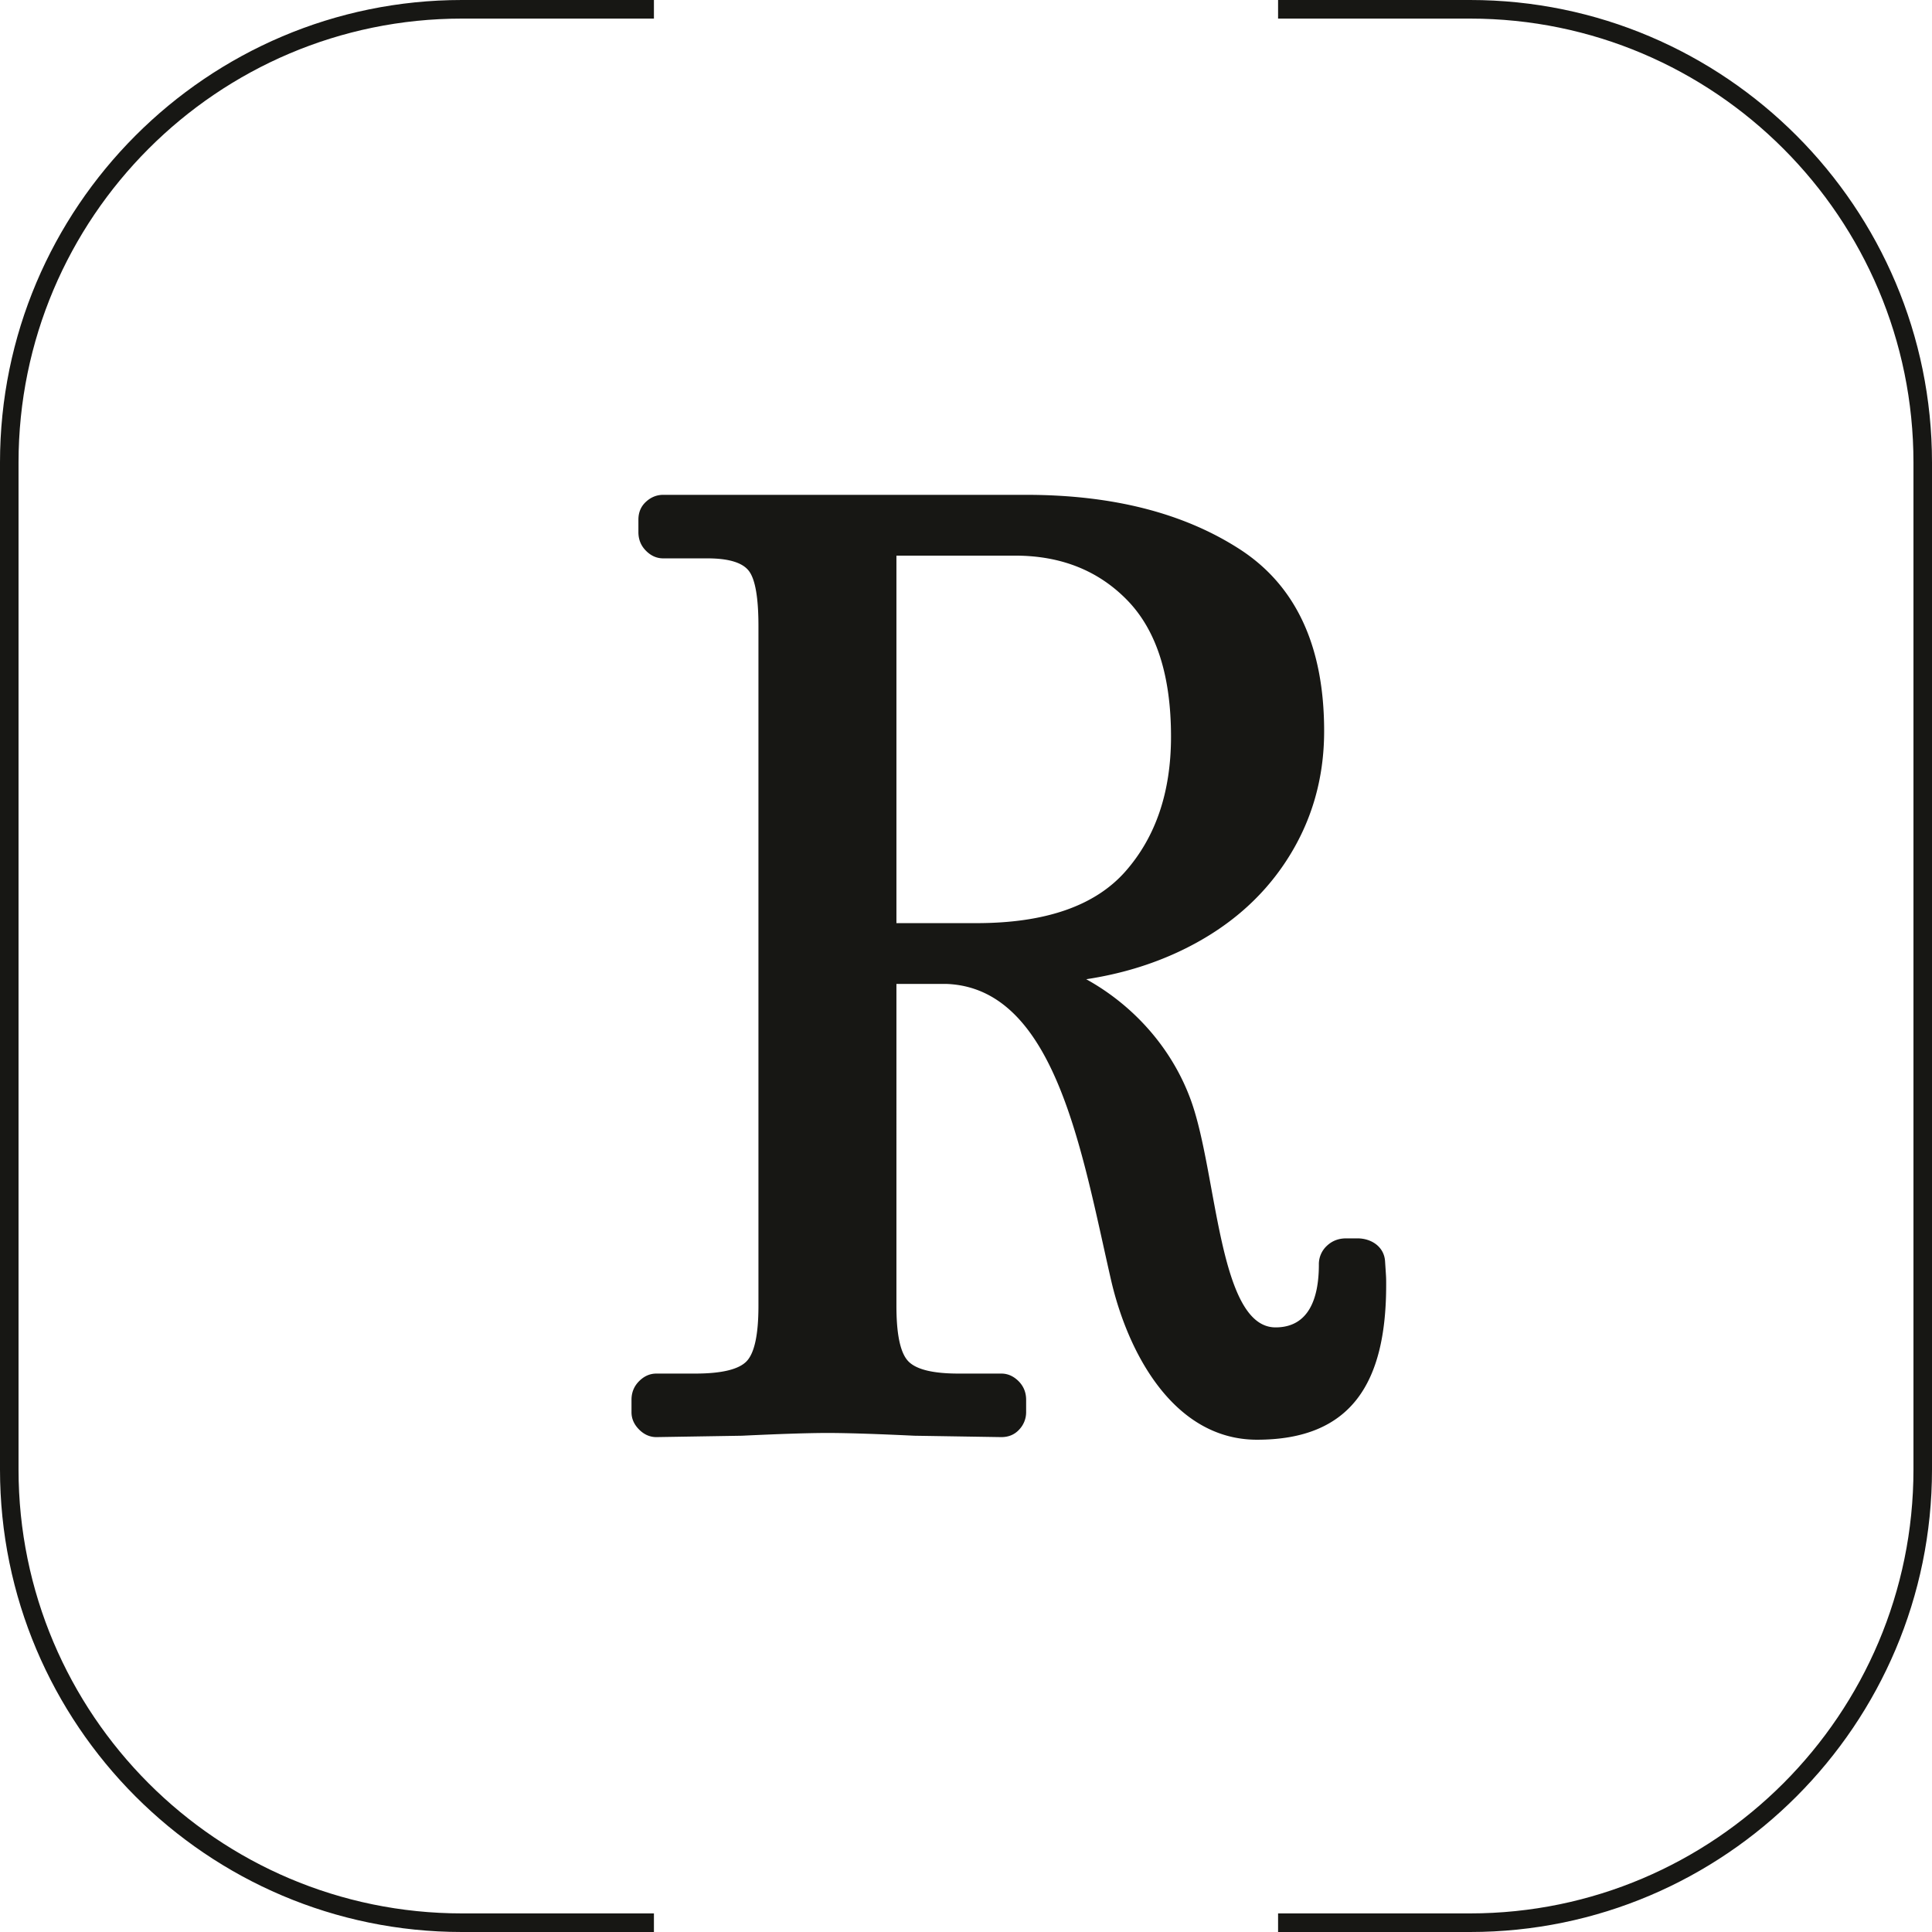
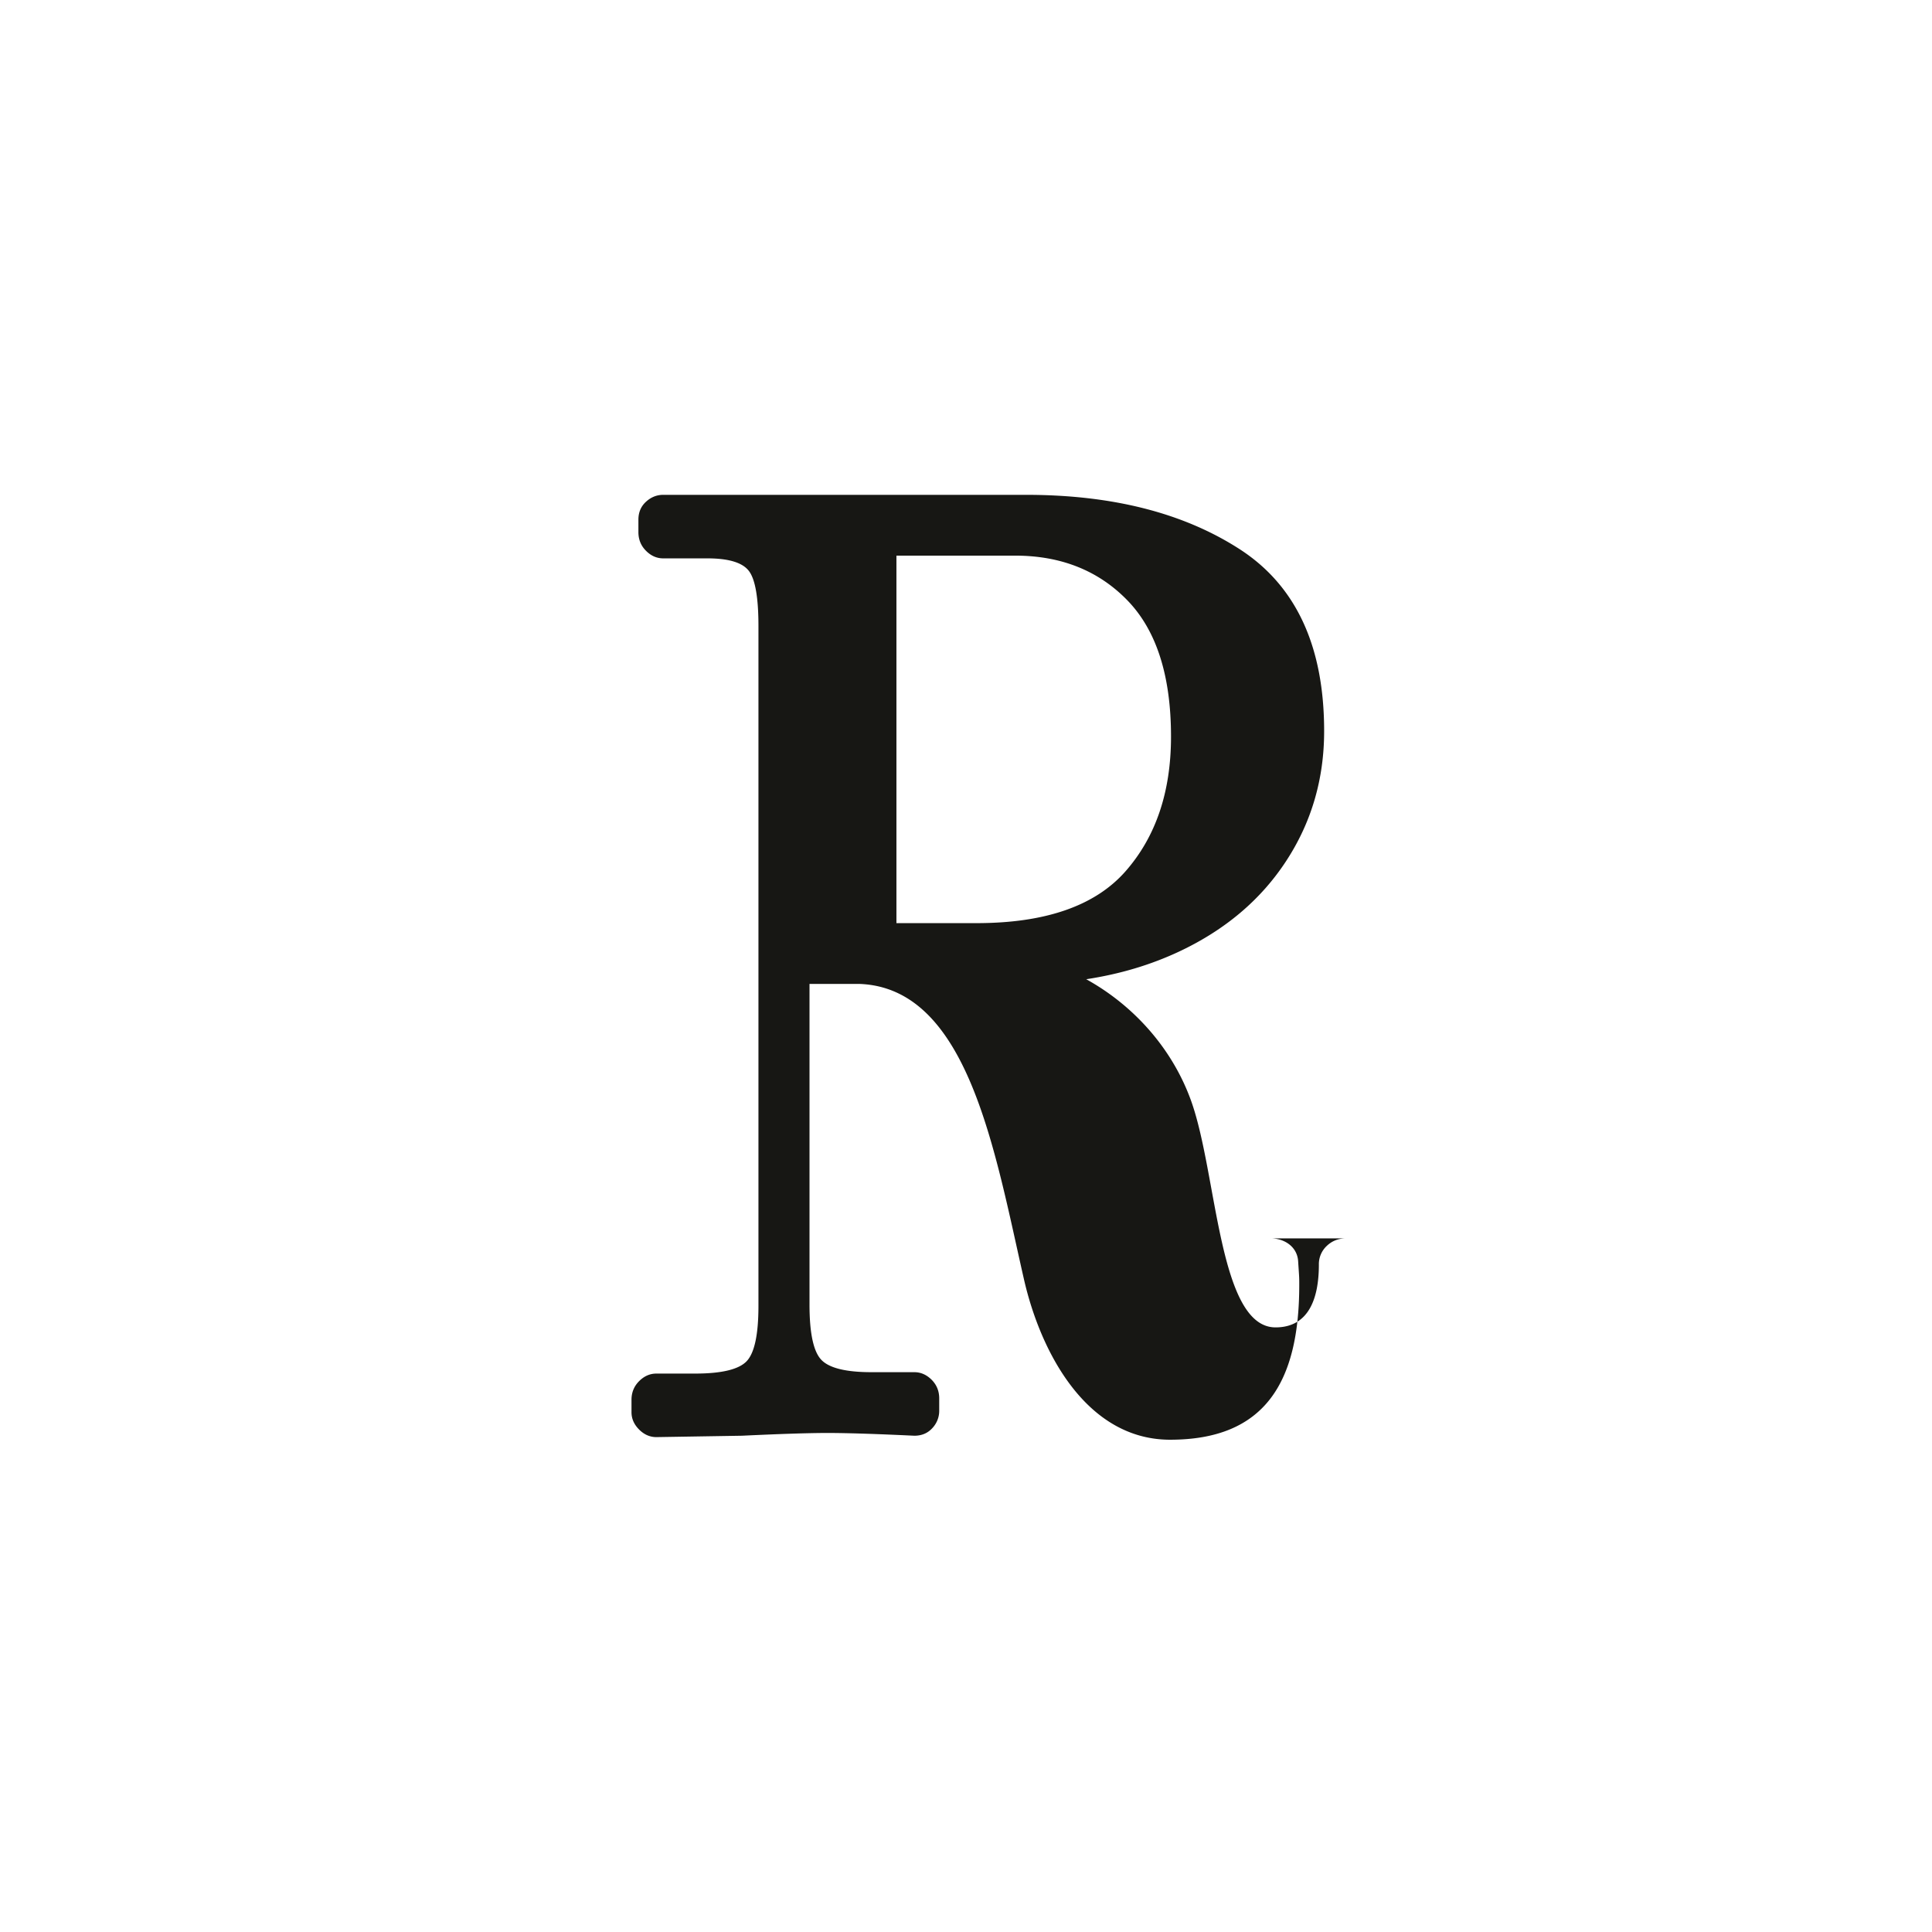
<svg xmlns="http://www.w3.org/2000/svg" xml:space="preserve" style="fill-rule:evenodd;clip-rule:evenodd;stroke-linejoin:round;stroke-miterlimit:2" viewBox="0 0 96 96">
-   <path d="M50.439 27.609c2.285 0 4.148.744 5.589 2.231 1.438 1.488 2.159 3.742 2.159 6.762 0 2.747-.754 4.978-2.262 6.694-1.509 1.715-3.977 2.574-7.405 2.574h-3.977V27.609h5.896Zm17.016 33.925h-.569c-.379 0-.701.126-.962.377a1.24 1.24 0 0 0-.39.928c0 1.692-.51 3.118-2.152 3.118-2.841 0-2.89-7.637-4.202-11.273-.954-2.638-2.894-4.75-5.206-6.027 1.664-.252 3.206-.712 4.625-1.379 2.285-1.076 4.055-2.574 5.312-4.498 1.257-1.922 1.885-4.073 1.885-6.453 0-4.21-1.393-7.218-4.181-9.028-2.789-1.806-6.332-2.711-10.627-2.711H32.957c-.321 0-.607.114-.857.343-.252.23-.378.526-.378.893v.617c0 .368.126.677.378.928.25.252.536.376.857.376h2.193c1.051 0 1.738.207 2.057.619.32.411.48 1.328.48 2.745v33.778c0 1.42-.195 2.334-.582 2.746-.389.413-1.247.619-2.571.619h-1.919c-.322 0-.608.126-.858.377-.252.252-.378.56-.378.926v.619c0 .32.126.606.378.859.25.25.536.376.858.376l4.25-.069c1.919-.091 3.336-.137 4.25-.137.961 0 2.4.046 4.32.137l4.319.069c.366 0 .662-.126.891-.376a1.25 1.25 0 0 0 .343-.859v-.619c0-.366-.126-.674-.376-.926-.253-.251-.538-.377-.858-.377h-2.125c-1.28 0-2.115-.206-2.503-.619-.389-.412-.583-1.326-.583-2.746V48.89h2.465c5.43.182 6.744 8.349 8.191 14.678.842 3.689 3.141 7.971 7.261 7.971 4.705 0 6.418-2.846 6.418-7.689 0-.412.002-.297-.055-1.178-.046-.726-.683-1.138-1.368-1.138" style="fill:#171714;fill-rule:nonzero" />
-   <path d="M32.493 96h-9.541C10.295 96 0 85.689 0 73.017V22.983C0 10.311 10.295 0 22.952 0h9.541v.924h-9.541C10.805.924.921 10.82.921 22.983v50.034c0 12.163 9.884 22.059 22.031 22.059h9.541V96ZM73.048 96h-9.541v-.924h9.541c12.147 0 22.031-9.896 22.031-22.059V22.983C95.079 10.82 85.195.924 73.048.924h-9.541V0h9.541C85.705 0 96 10.311 96 22.983v50.034C96 85.689 85.705 96 73.048 96" style="fill:#171714;fill-rule:nonzero" />
+   <path d="M50.439 27.609c2.285 0 4.148.744 5.589 2.231 1.438 1.488 2.159 3.742 2.159 6.762 0 2.747-.754 4.978-2.262 6.694-1.509 1.715-3.977 2.574-7.405 2.574h-3.977V27.609h5.896Zm17.016 33.925h-.569c-.379 0-.701.126-.962.377a1.24 1.24 0 0 0-.39.928c0 1.692-.51 3.118-2.152 3.118-2.841 0-2.89-7.637-4.202-11.273-.954-2.638-2.894-4.75-5.206-6.027 1.664-.252 3.206-.712 4.625-1.379 2.285-1.076 4.055-2.574 5.312-4.498 1.257-1.922 1.885-4.073 1.885-6.453 0-4.21-1.393-7.218-4.181-9.028-2.789-1.806-6.332-2.711-10.627-2.711H32.957c-.321 0-.607.114-.857.343-.252.23-.378.526-.378.893v.617c0 .368.126.677.378.928.25.252.536.376.857.376h2.193c1.051 0 1.738.207 2.057.619.32.411.48 1.328.48 2.745v33.778c0 1.42-.195 2.334-.582 2.746-.389.413-1.247.619-2.571.619h-1.919c-.322 0-.608.126-.858.377-.252.252-.378.56-.378.926v.619c0 .32.126.606.378.859.25.25.536.376.858.376l4.25-.069c1.919-.091 3.336-.137 4.25-.137.961 0 2.4.046 4.32.137c.366 0 .662-.126.891-.376a1.25 1.25 0 0 0 .343-.859v-.619c0-.366-.126-.674-.376-.926-.253-.251-.538-.377-.858-.377h-2.125c-1.28 0-2.115-.206-2.503-.619-.389-.412-.583-1.326-.583-2.746V48.89h2.465c5.43.182 6.744 8.349 8.191 14.678.842 3.689 3.141 7.971 7.261 7.971 4.705 0 6.418-2.846 6.418-7.689 0-.412.002-.297-.055-1.178-.046-.726-.683-1.138-1.368-1.138" style="fill:#171714;fill-rule:nonzero" />
</svg>